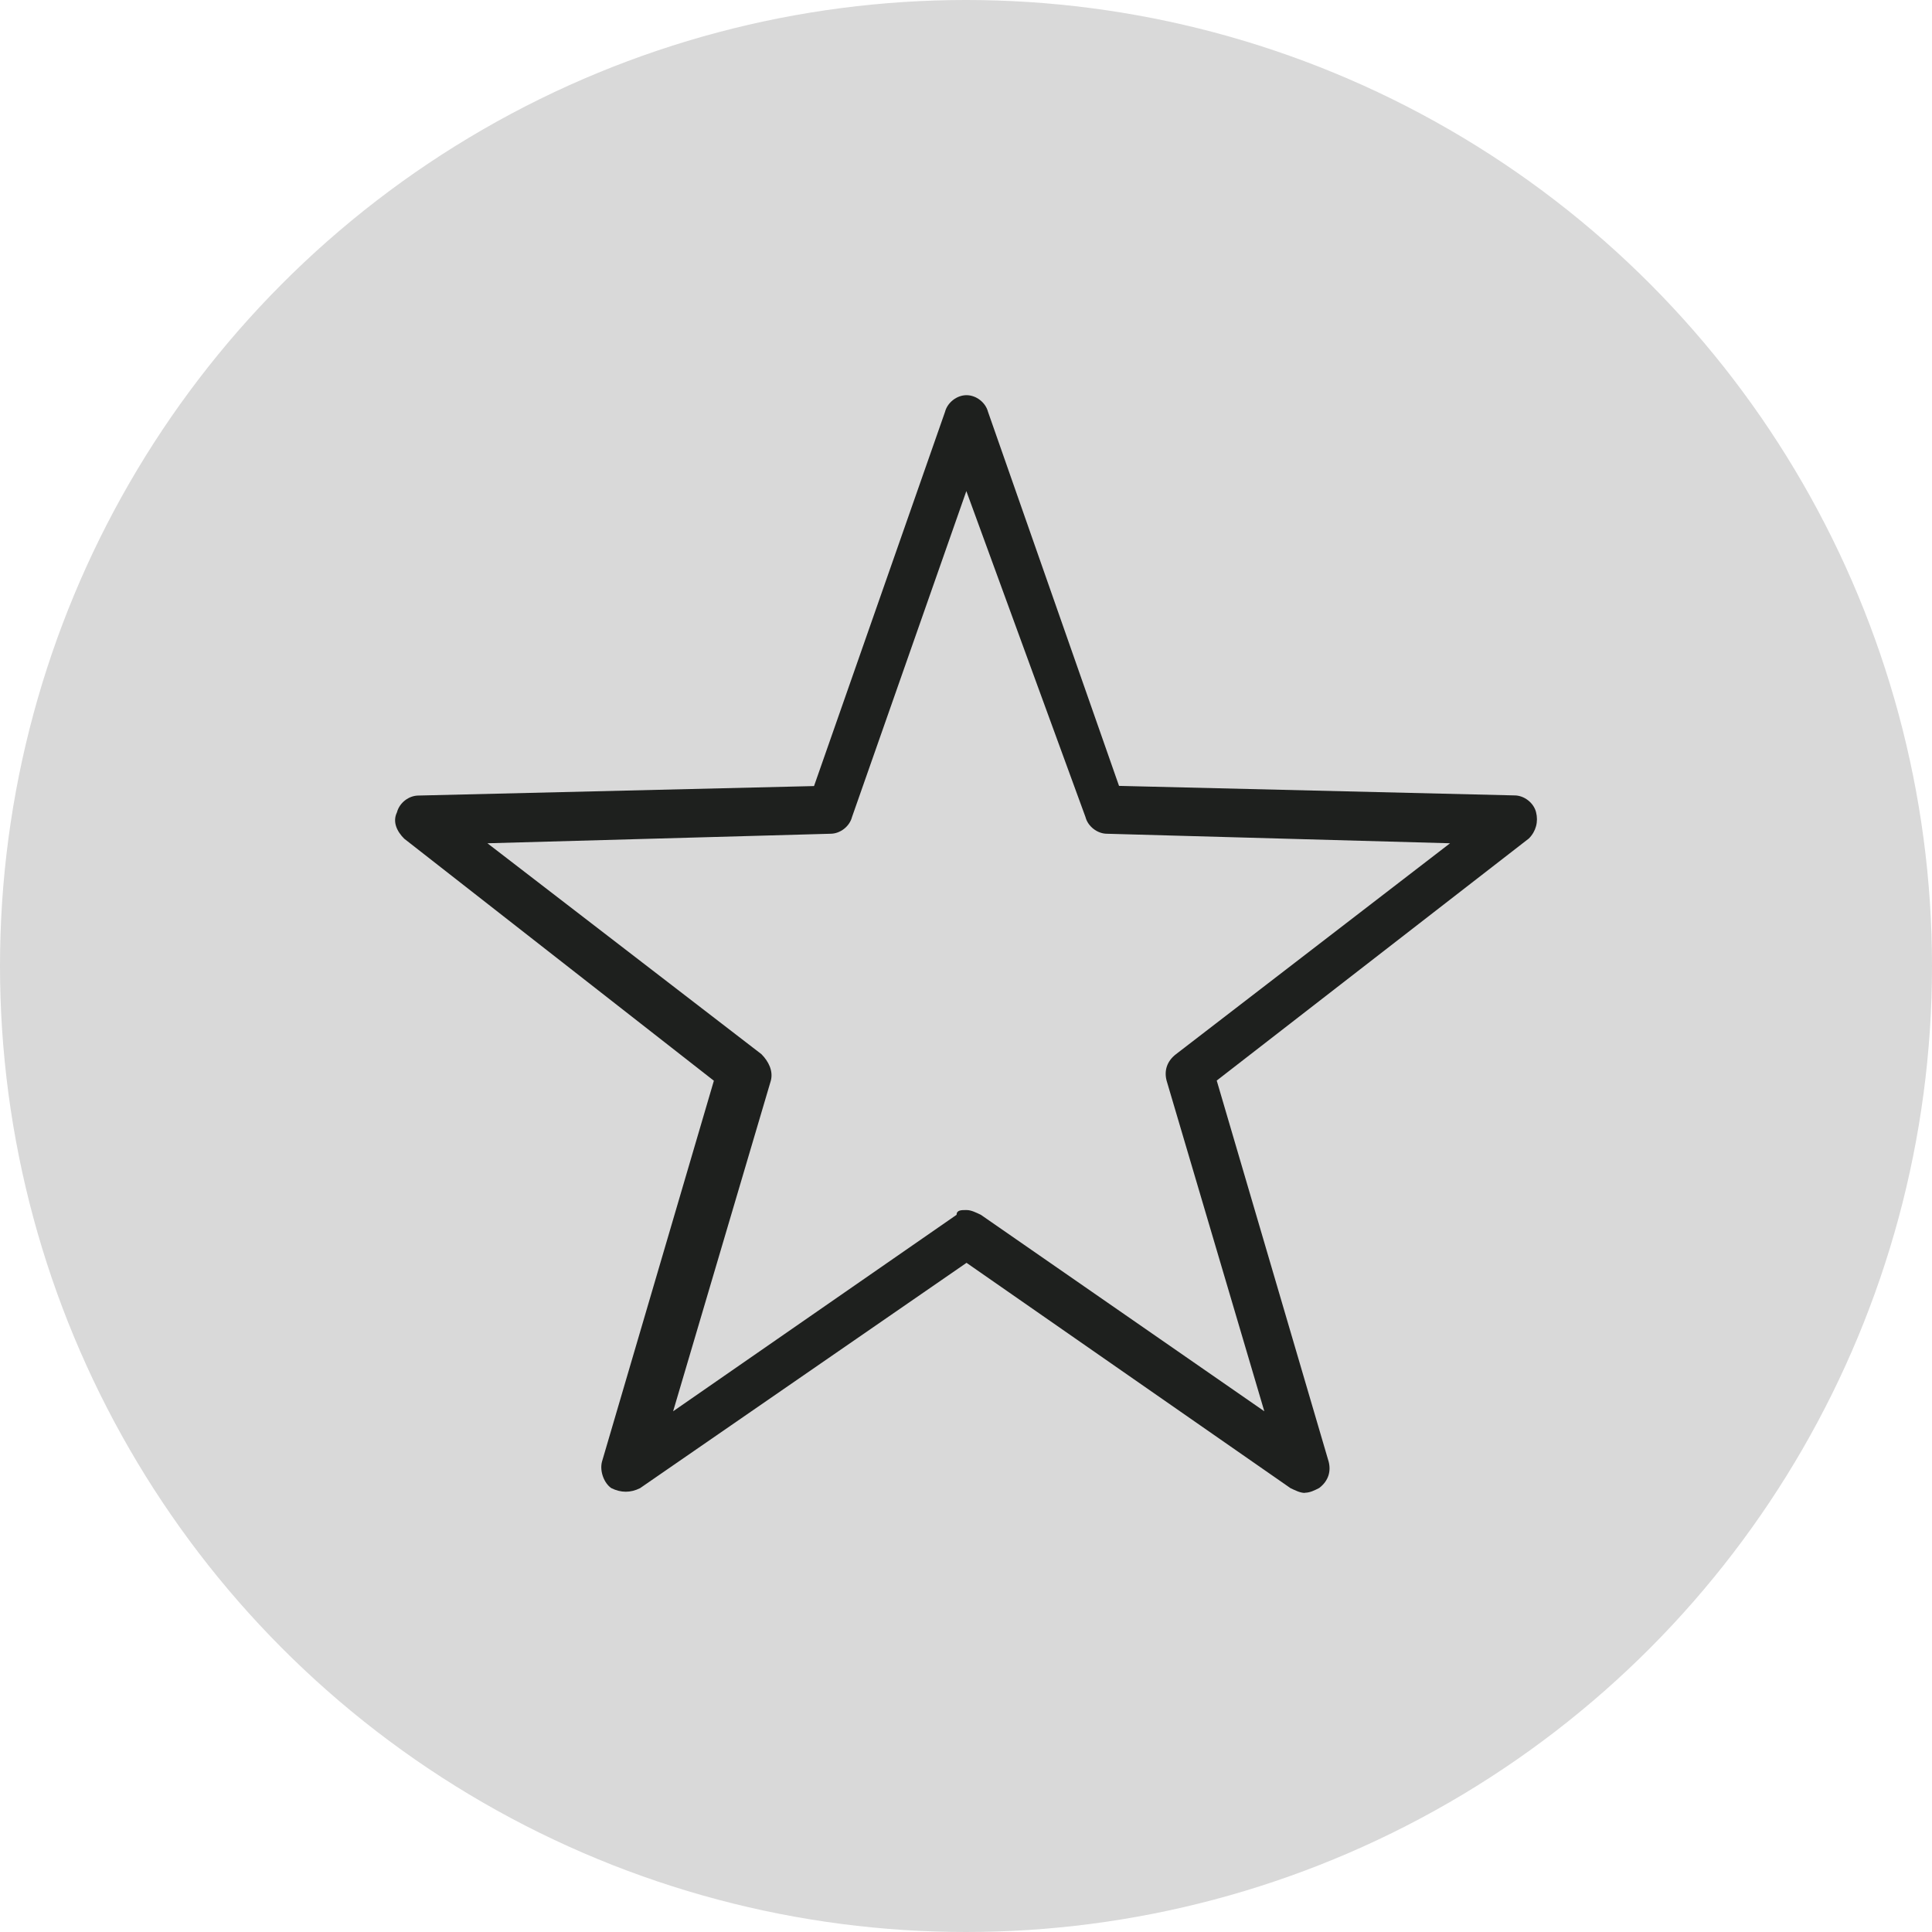
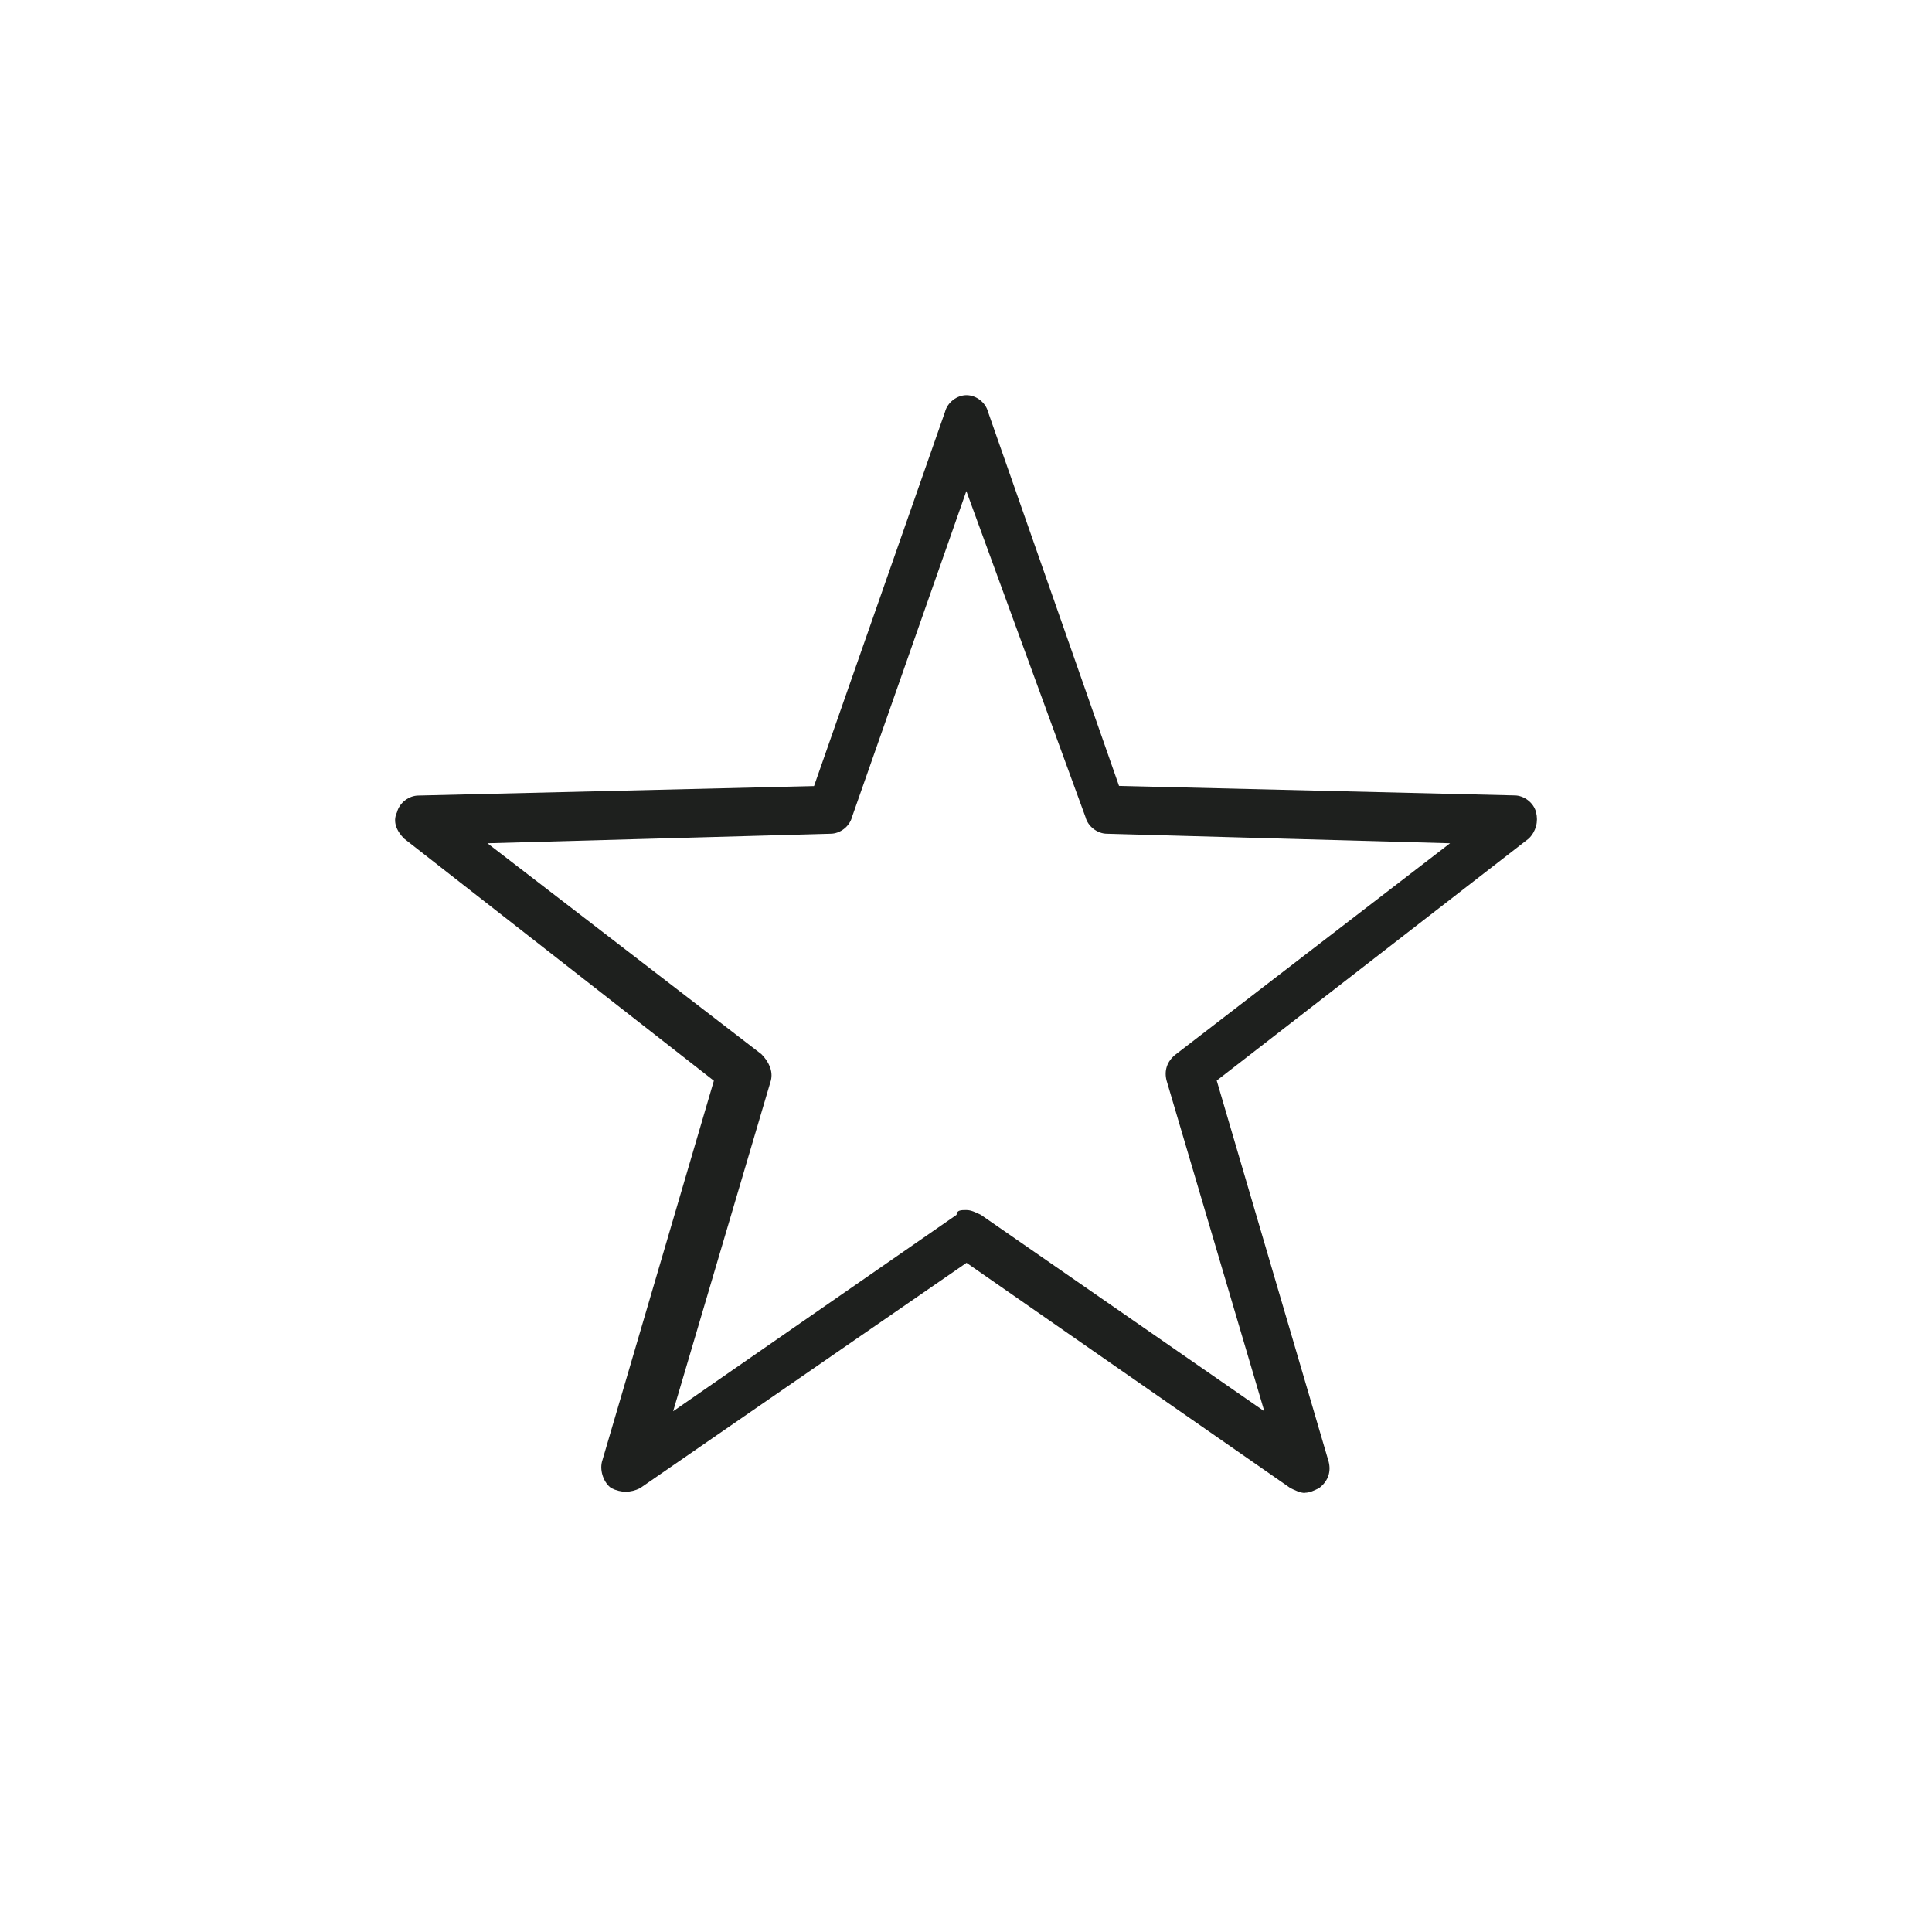
<svg xmlns="http://www.w3.org/2000/svg" width="44" height="44" viewBox="0 0 44 44" fill="none">
-   <circle cx="22" cy="22" r="22" fill="#D9D9D9" />
  <g clip-path="url(#clip0_60_344)">
    <path d="M29.718 34C29.61 34 29.502 33.944 29.391 33.892L22.012 28.76L14.577 33.892C14.361 34 14.143 34 13.924 33.892C13.761 33.783 13.653 33.511 13.709 33.291L16.258 24.613L9.205 19.1C9.041 18.936 8.934 18.719 9.041 18.499C9.097 18.282 9.312 18.118 9.531 18.118L18.539 17.902L21.522 9.381C21.578 9.164 21.793 9 22.012 9C22.231 9 22.446 9.164 22.502 9.381L25.485 17.898L34.493 18.115C34.708 18.115 34.927 18.279 34.982 18.495C35.038 18.712 34.982 18.932 34.819 19.096L27.71 24.609L30.259 33.287C30.315 33.504 30.259 33.724 30.044 33.888C29.936 33.944 29.829 33.996 29.718 33.996V34ZM22.012 27.558C22.119 27.558 22.227 27.614 22.338 27.666L28.794 32.141L26.568 24.609C26.512 24.393 26.568 24.173 26.783 24.008L33.024 19.205L25.21 18.988C24.995 18.988 24.776 18.824 24.721 18.607L22.008 11.184L19.404 18.607C19.348 18.824 19.133 18.988 18.914 18.988L11.101 19.205L17.341 24.008C17.504 24.173 17.612 24.389 17.556 24.609L15.33 32.141L21.786 27.666C21.786 27.558 21.894 27.558 22.001 27.558H22.012Z" fill="#1E201E" />
  </g>
  <defs>
    <clipPath id="clip0_60_344">
      <rect width="26" height="25" fill="white" transform="translate(9 9)" />
    </clipPath>
  </defs>
</svg>